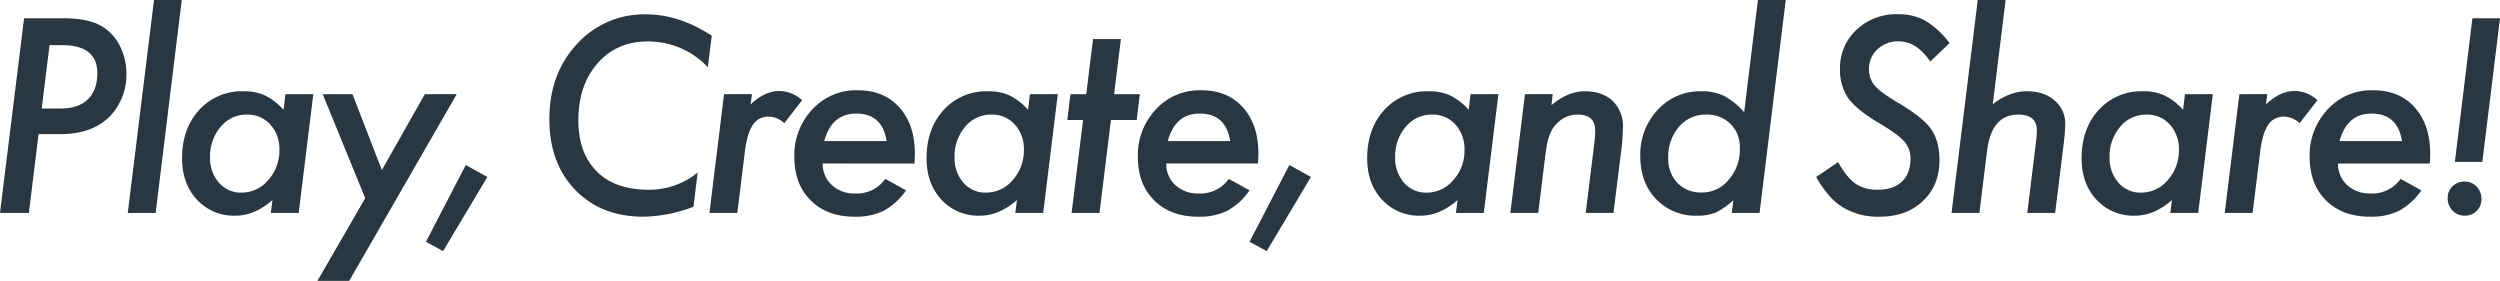
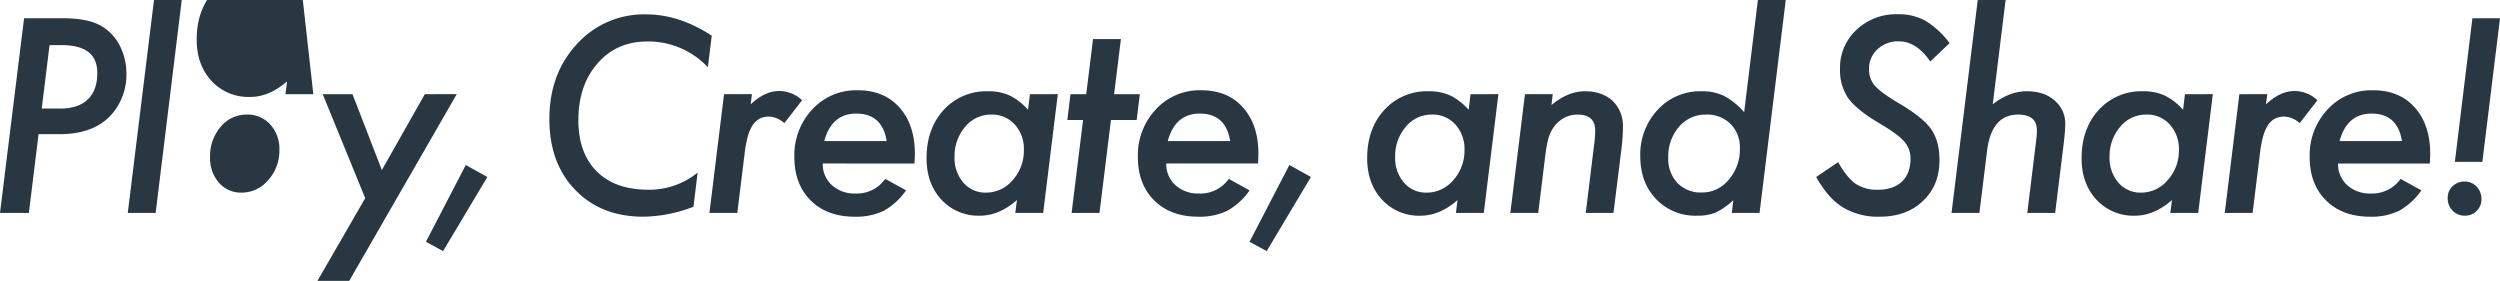
<svg xmlns="http://www.w3.org/2000/svg" width="852.14" height="95.734" viewBox="0 0 852.14 95.734">
-   <path id="パス_961" data-name="パス 961" d="M-417.175-66.344h13.449q8.766,0,13.363,2.922a16.177,16.177,0,0,1,5.93,6.66,21.086,21.086,0,0,1,2.148,9.324,20.562,20.562,0,0,1-4,12.547q-5.93,8.035-18.691,8.035h-7.262L-415.543,0h-9.84Zm8.68,9.152-2.664,21.613h6.4q6.059,0,9.3-3.115t3.244-9q0-9.5-12.117-9.5Zm45.061-15.383L-372.329,0h-9.5l8.938-72.574Zm44.846,32.1L-323.573,0h-9.5l.559-4.383q-6.1,5.328-12.633,5.328a17.077,17.077,0,0,1-13.105-5.457q-5.07-5.457-5.07-14.137,0-10.012,5.8-16.414a19.572,19.572,0,0,1,15.082-6.4,17.444,17.444,0,0,1,7.391,1.418,20.645,20.645,0,0,1,6.316,4.9l.645-5.328ZM-330.147-21.4a12.351,12.351,0,0,0-3.094-8.723,10.319,10.319,0,0,0-7.992-3.395,11.358,11.358,0,0,0-8.937,4.168,15.3,15.3,0,0,0-3.609,10.313,12.663,12.663,0,0,0,3.008,8.723,9.863,9.863,0,0,0,7.734,3.395,11.81,11.81,0,0,0,9.066-4.254A14.969,14.969,0,0,0-330.147-21.4ZM-269.7-40.477-306.355,23.16h-10.828L-300.9-5.027l-14.48-35.449h10.141l10.012,25.867,14.652-25.867Zm10.428,28.23L-274.357,13.02-280.2,9.84l13.578-26.168Zm76.494-48.168-1.332,10.742a27.9,27.9,0,0,0-20.582-8.766q-10.527,0-17.016,7.477-6.531,7.434-6.531,19.379,0,11.172,6.273,17.445,6.23,6.23,17.617,6.23a25.964,25.964,0,0,0,16.758-5.844l-1.418,11.645A49.258,49.258,0,0,1-206.07,1.289q-14.437,0-23.246-9.152-8.809-9.066-8.809-24.148,0-15.383,9.367-25.523a30.881,30.881,0,0,1,23.633-10.141Q-193.91-67.676-182.781-60.414Zm13.694,19.938-.43,3.48q4.812-4.555,9.711-4.555a11.489,11.489,0,0,1,7.82,3.137l-6.059,7.82a8.112,8.112,0,0,0-5.242-2.234,6.843,6.843,0,0,0-3.18.709,6.409,6.409,0,0,0-2.385,2.234,13.8,13.8,0,0,0-1.676,3.932,38.354,38.354,0,0,0-1.053,5.758L-174.071,0h-9.5l4.984-40.477Zm24.135,23.633A9.594,9.594,0,0,0-141.858-9.5a11.361,11.361,0,0,0,7.992,2.879A11.811,11.811,0,0,0-123.639-11.6l7.09,3.91A22.6,22.6,0,0,1-124.155-.73a21.6,21.6,0,0,1-9.883,2.02q-9.41,0-15-5.543t-5.586-14.824a22.789,22.789,0,0,1,6.145-16.242,20.267,20.267,0,0,1,15.426-6.488q9.023,0,14.223,5.844,5.285,5.887,5.285,15.77,0,1.031-.129,3.352Zm21.785-7.648q-1.5-9.367-10.355-9.367-8.379,0-10.914,9.367Zm58.339-15.984L-69.812,0h-9.5l.559-4.383Q-84.851.945-91.382.945a17.077,17.077,0,0,1-13.105-5.457q-5.07-5.457-5.07-14.137,0-10.012,5.8-16.414a19.572,19.572,0,0,1,15.082-6.4,17.444,17.444,0,0,1,7.391,1.418,20.645,20.645,0,0,1,6.316,4.9l.645-5.328ZM-76.386-21.4a12.351,12.351,0,0,0-3.094-8.723,10.319,10.319,0,0,0-7.992-3.395,11.358,11.358,0,0,0-8.937,4.168,15.3,15.3,0,0,0-3.609,10.313,12.663,12.663,0,0,0,3.008,8.723,9.863,9.863,0,0,0,7.734,3.395,11.81,11.81,0,0,0,9.066-4.254A14.969,14.969,0,0,0-76.386-21.4Zm29.678-10.27L-50.618,0h-9.5l3.91-31.668h-5.371l1.074-8.809h5.371l2.32-18.777h9.5l-2.32,18.777h8.766l-1.074,8.809Zm18.85,14.824A9.594,9.594,0,0,0-24.764-9.5a11.361,11.361,0,0,0,7.992,2.879A11.811,11.811,0,0,0-6.545-11.6l7.09,3.91A22.6,22.6,0,0,1-7.061-.73a21.6,21.6,0,0,1-9.883,2.02q-9.41,0-15-5.543t-5.586-14.824A22.789,22.789,0,0,1-31.381-35.32a20.267,20.267,0,0,1,15.426-6.488q9.023,0,14.223,5.844Q3.552-30.078,3.552-20.2q0,1.031-.129,3.352Zm21.785-7.648q-1.5-9.367-10.355-9.367-8.379,0-10.914,9.367Zm27.53,12.246L6.375,13.02.531,9.84,14.11-16.328Zm63.9-28.23L80.377,0h-9.5l.559-4.383Q65.338.945,58.807.945A17.077,17.077,0,0,1,45.7-4.512q-5.07-5.457-5.07-14.137,0-10.012,5.8-16.414a19.572,19.572,0,0,1,15.082-6.4A17.444,17.444,0,0,1,68.9-40.047a20.645,20.645,0,0,1,6.316,4.9l.645-5.328ZM73.8-21.4a12.351,12.351,0,0,0-3.094-8.723,10.319,10.319,0,0,0-7.992-3.395,11.358,11.358,0,0,0-8.937,4.168A15.3,15.3,0,0,0,50.17-19.035a12.663,12.663,0,0,0,3.008,8.723,9.863,9.863,0,0,0,7.734,3.395,11.81,11.81,0,0,0,9.066-4.254A14.969,14.969,0,0,0,73.8-21.4Zm30.065-19.078-.43,3.738q5.629-4.727,11.387-4.727,5.93,0,9.5,3.309a11.857,11.857,0,0,1,3.48,9.023,63.339,63.339,0,0,1-.516,7.391L124.579,0h-9.453l2.922-23.8q.172-1.332.236-2.363t.064-1.848q0-5.5-5.93-5.5a9.352,9.352,0,0,0-6.273,2.234,10.689,10.689,0,0,0-3.18,4.3,16.362,16.362,0,0,0-.945,3.158q-.387,1.869-.687,4.318L98.926,0h-9.5l4.984-40.477Zm79.436-32.1L174.366,0h-9.453l.516-4.34a24.513,24.513,0,0,1-6.1,4.254A16.711,16.711,0,0,1,153.054.945a18.465,18.465,0,0,1-13.922-5.629q-5.414-5.672-5.414-14.609a22.26,22.26,0,0,1,5.93-15.855,19.587,19.587,0,0,1,14.91-6.316,16.988,16.988,0,0,1,7.734,1.59,24.49,24.49,0,0,1,6.832,5.543l4.684-38.242ZM167.663-22a11.272,11.272,0,0,0-3.18-8.336,11.272,11.272,0,0,0-8.336-3.18,11.753,11.753,0,0,0-9.238,4.168,15.392,15.392,0,0,0-3.652,10.527,11.945,11.945,0,0,0,3.137,8.637,11.1,11.1,0,0,0,8.336,3.223,11.59,11.59,0,0,0,9.152-4.383A15.549,15.549,0,0,0,167.663-22Zm71.472-35.879-6.574,6.273q-4.684-6.875-10.742-6.875a10.183,10.183,0,0,0-7.262,2.707,8.928,8.928,0,0,0-2.879,6.789,8.492,8.492,0,0,0,1.977,5.629,19.236,19.236,0,0,0,2.9,2.535q1.912,1.418,4.791,3.137,8.551,4.984,11.43,9.023,2.922,4.082,2.922,10.7,0,8.594-5.672,13.922-5.586,5.328-14.738,5.328a23.236,23.236,0,0,1-12.5-3.18,21.189,21.189,0,0,1-4.812-4.146,37.263,37.263,0,0,1-4.3-6.209l7.477-5.07q3.051,5.371,5.973,7.391a13.11,13.11,0,0,0,7.605,2.02q5.2,0,8.143-2.75t2.943-7.82a8.522,8.522,0,0,0-2.148-5.887,19.184,19.184,0,0,0-3.2-2.793q-2.127-1.547-5.393-3.48-7.477-4.426-10.441-8.422A16.871,16.871,0,0,1,201.8-49.07a17.559,17.559,0,0,1,5.586-13.32,19.6,19.6,0,0,1,14.094-5.328,18.764,18.764,0,0,1,9.453,2.234A29.024,29.024,0,0,1,239.135-57.879Zm19.108-14.7-4.383,35.535q5.715-4.426,11.6-4.426,5.93,0,9.453,3.137a10.127,10.127,0,0,1,3.652,8.121q0,1.2-.129,2.729t-.344,3.459L275.13,0h-9.5l3.008-24.535A27.825,27.825,0,0,0,268.9-28.1q0-5.414-6.359-5.414-9.109,0-10.613,12.332L249.306,0h-9.5l8.938-72.574Zm70.628,32.1L323.887,0h-9.5l.559-4.383Q308.847.945,302.316.945a17.077,17.077,0,0,1-13.105-5.457q-5.07-5.457-5.07-14.137,0-10.012,5.8-16.414a19.572,19.572,0,0,1,15.082-6.4,17.444,17.444,0,0,1,7.391,1.418,20.645,20.645,0,0,1,6.316,4.9l.645-5.328ZM317.312-21.4a12.351,12.351,0,0,0-3.094-8.723,10.319,10.319,0,0,0-7.992-3.395,11.358,11.358,0,0,0-8.937,4.168,15.3,15.3,0,0,0-3.609,10.313,12.663,12.663,0,0,0,3.008,8.723,9.863,9.863,0,0,0,7.734,3.395,11.81,11.81,0,0,0,9.066-4.254A14.969,14.969,0,0,0,317.312-21.4ZM347.42-40.477l-.43,3.48q4.813-4.555,9.711-4.555a11.489,11.489,0,0,1,7.82,3.137l-6.059,7.82a8.112,8.112,0,0,0-5.242-2.234,6.843,6.843,0,0,0-3.18.709,6.409,6.409,0,0,0-2.385,2.234,13.8,13.8,0,0,0-1.676,3.932,38.356,38.356,0,0,0-1.053,5.758L342.436,0h-9.5l4.984-40.477Zm24.135,23.633A9.594,9.594,0,0,0,374.649-9.5a11.361,11.361,0,0,0,7.992,2.879A11.811,11.811,0,0,0,392.868-11.6l7.09,3.91A22.6,22.6,0,0,1,392.353-.73a21.6,21.6,0,0,1-9.883,2.02q-9.41,0-15-5.543t-5.586-14.824a22.789,22.789,0,0,1,6.145-16.242,20.267,20.267,0,0,1,15.426-6.488q9.023,0,14.223,5.844,5.285,5.887,5.285,15.77,0,1.031-.129,3.352Zm21.785-7.648q-1.5-9.367-10.355-9.367-8.379,0-10.914,9.367Zm27.1,19.766a5.486,5.486,0,0,1-1.633,4.039A5.486,5.486,0,0,1,414.769.945,5.676,5.676,0,0,1,410.6-.773a5.909,5.909,0,0,1-1.676-4.3,5.435,5.435,0,0,1,1.633-4,5.874,5.874,0,0,1,4.125-1.633,5.666,5.666,0,0,1,2.256.451A5.592,5.592,0,0,1,418.765-9a5.9,5.9,0,0,1,1.225,1.891A6.2,6.2,0,0,1,420.441-4.727Zm6.316-61.617L420.742-17.4h-9.367l5.973-48.941Z" transform="translate(425.383 72.574)" fill="#283741" />
+   <path id="パス_961" data-name="パス 961" d="M-417.175-66.344h13.449q8.766,0,13.363,2.922a16.177,16.177,0,0,1,5.93,6.66,21.086,21.086,0,0,1,2.148,9.324,20.562,20.562,0,0,1-4,12.547q-5.93,8.035-18.691,8.035h-7.262L-415.543,0h-9.84Zm8.68,9.152-2.664,21.613h6.4q6.059,0,9.3-3.115t3.244-9q0-9.5-12.117-9.5Zm45.061-15.383L-372.329,0h-9.5l8.938-72.574Zm44.846,32.1h-9.5l.559-4.383q-6.1,5.328-12.633,5.328a17.077,17.077,0,0,1-13.105-5.457q-5.07-5.457-5.07-14.137,0-10.012,5.8-16.414a19.572,19.572,0,0,1,15.082-6.4,17.444,17.444,0,0,1,7.391,1.418,20.645,20.645,0,0,1,6.316,4.9l.645-5.328ZM-330.147-21.4a12.351,12.351,0,0,0-3.094-8.723,10.319,10.319,0,0,0-7.992-3.395,11.358,11.358,0,0,0-8.937,4.168,15.3,15.3,0,0,0-3.609,10.313,12.663,12.663,0,0,0,3.008,8.723,9.863,9.863,0,0,0,7.734,3.395,11.81,11.81,0,0,0,9.066-4.254A14.969,14.969,0,0,0-330.147-21.4ZM-269.7-40.477-306.355,23.16h-10.828L-300.9-5.027l-14.48-35.449h10.141l10.012,25.867,14.652-25.867Zm10.428,28.23L-274.357,13.02-280.2,9.84l13.578-26.168Zm76.494-48.168-1.332,10.742a27.9,27.9,0,0,0-20.582-8.766q-10.527,0-17.016,7.477-6.531,7.434-6.531,19.379,0,11.172,6.273,17.445,6.23,6.23,17.617,6.23a25.964,25.964,0,0,0,16.758-5.844l-1.418,11.645A49.258,49.258,0,0,1-206.07,1.289q-14.437,0-23.246-9.152-8.809-9.066-8.809-24.148,0-15.383,9.367-25.523a30.881,30.881,0,0,1,23.633-10.141Q-193.91-67.676-182.781-60.414Zm13.694,19.938-.43,3.48q4.812-4.555,9.711-4.555a11.489,11.489,0,0,1,7.82,3.137l-6.059,7.82a8.112,8.112,0,0,0-5.242-2.234,6.843,6.843,0,0,0-3.18.709,6.409,6.409,0,0,0-2.385,2.234,13.8,13.8,0,0,0-1.676,3.932,38.354,38.354,0,0,0-1.053,5.758L-174.071,0h-9.5l4.984-40.477Zm24.135,23.633A9.594,9.594,0,0,0-141.858-9.5a11.361,11.361,0,0,0,7.992,2.879A11.811,11.811,0,0,0-123.639-11.6l7.09,3.91A22.6,22.6,0,0,1-124.155-.73a21.6,21.6,0,0,1-9.883,2.02q-9.41,0-15-5.543t-5.586-14.824a22.789,22.789,0,0,1,6.145-16.242,20.267,20.267,0,0,1,15.426-6.488q9.023,0,14.223,5.844,5.285,5.887,5.285,15.77,0,1.031-.129,3.352Zm21.785-7.648q-1.5-9.367-10.355-9.367-8.379,0-10.914,9.367Zm58.339-15.984L-69.812,0h-9.5l.559-4.383Q-84.851.945-91.382.945a17.077,17.077,0,0,1-13.105-5.457q-5.07-5.457-5.07-14.137,0-10.012,5.8-16.414a19.572,19.572,0,0,1,15.082-6.4,17.444,17.444,0,0,1,7.391,1.418,20.645,20.645,0,0,1,6.316,4.9l.645-5.328ZM-76.386-21.4a12.351,12.351,0,0,0-3.094-8.723,10.319,10.319,0,0,0-7.992-3.395,11.358,11.358,0,0,0-8.937,4.168,15.3,15.3,0,0,0-3.609,10.313,12.663,12.663,0,0,0,3.008,8.723,9.863,9.863,0,0,0,7.734,3.395,11.81,11.81,0,0,0,9.066-4.254A14.969,14.969,0,0,0-76.386-21.4Zm29.678-10.27L-50.618,0h-9.5l3.91-31.668h-5.371l1.074-8.809h5.371l2.32-18.777h9.5l-2.32,18.777h8.766l-1.074,8.809Zm18.85,14.824A9.594,9.594,0,0,0-24.764-9.5a11.361,11.361,0,0,0,7.992,2.879A11.811,11.811,0,0,0-6.545-11.6l7.09,3.91A22.6,22.6,0,0,1-7.061-.73a21.6,21.6,0,0,1-9.883,2.02q-9.41,0-15-5.543t-5.586-14.824A22.789,22.789,0,0,1-31.381-35.32a20.267,20.267,0,0,1,15.426-6.488q9.023,0,14.223,5.844Q3.552-30.078,3.552-20.2q0,1.031-.129,3.352Zm21.785-7.648q-1.5-9.367-10.355-9.367-8.379,0-10.914,9.367Zm27.53,12.246L6.375,13.02.531,9.84,14.11-16.328Zm63.9-28.23L80.377,0h-9.5l.559-4.383Q65.338.945,58.807.945A17.077,17.077,0,0,1,45.7-4.512q-5.07-5.457-5.07-14.137,0-10.012,5.8-16.414a19.572,19.572,0,0,1,15.082-6.4A17.444,17.444,0,0,1,68.9-40.047a20.645,20.645,0,0,1,6.316,4.9l.645-5.328ZM73.8-21.4a12.351,12.351,0,0,0-3.094-8.723,10.319,10.319,0,0,0-7.992-3.395,11.358,11.358,0,0,0-8.937,4.168A15.3,15.3,0,0,0,50.17-19.035a12.663,12.663,0,0,0,3.008,8.723,9.863,9.863,0,0,0,7.734,3.395,11.81,11.81,0,0,0,9.066-4.254A14.969,14.969,0,0,0,73.8-21.4Zm30.065-19.078-.43,3.738q5.629-4.727,11.387-4.727,5.93,0,9.5,3.309a11.857,11.857,0,0,1,3.48,9.023,63.339,63.339,0,0,1-.516,7.391L124.579,0h-9.453l2.922-23.8q.172-1.332.236-2.363t.064-1.848q0-5.5-5.93-5.5a9.352,9.352,0,0,0-6.273,2.234,10.689,10.689,0,0,0-3.18,4.3,16.362,16.362,0,0,0-.945,3.158q-.387,1.869-.687,4.318L98.926,0h-9.5l4.984-40.477Zm79.436-32.1L174.366,0h-9.453l.516-4.34a24.513,24.513,0,0,1-6.1,4.254A16.711,16.711,0,0,1,153.054.945a18.465,18.465,0,0,1-13.922-5.629q-5.414-5.672-5.414-14.609a22.26,22.26,0,0,1,5.93-15.855,19.587,19.587,0,0,1,14.91-6.316,16.988,16.988,0,0,1,7.734,1.59,24.49,24.49,0,0,1,6.832,5.543l4.684-38.242ZM167.663-22a11.272,11.272,0,0,0-3.18-8.336,11.272,11.272,0,0,0-8.336-3.18,11.753,11.753,0,0,0-9.238,4.168,15.392,15.392,0,0,0-3.652,10.527,11.945,11.945,0,0,0,3.137,8.637,11.1,11.1,0,0,0,8.336,3.223,11.59,11.59,0,0,0,9.152-4.383A15.549,15.549,0,0,0,167.663-22Zm71.472-35.879-6.574,6.273q-4.684-6.875-10.742-6.875a10.183,10.183,0,0,0-7.262,2.707,8.928,8.928,0,0,0-2.879,6.789,8.492,8.492,0,0,0,1.977,5.629,19.236,19.236,0,0,0,2.9,2.535q1.912,1.418,4.791,3.137,8.551,4.984,11.43,9.023,2.922,4.082,2.922,10.7,0,8.594-5.672,13.922-5.586,5.328-14.738,5.328a23.236,23.236,0,0,1-12.5-3.18,21.189,21.189,0,0,1-4.812-4.146,37.263,37.263,0,0,1-4.3-6.209l7.477-5.07q3.051,5.371,5.973,7.391a13.11,13.11,0,0,0,7.605,2.02q5.2,0,8.143-2.75t2.943-7.82a8.522,8.522,0,0,0-2.148-5.887,19.184,19.184,0,0,0-3.2-2.793q-2.127-1.547-5.393-3.48-7.477-4.426-10.441-8.422A16.871,16.871,0,0,1,201.8-49.07a17.559,17.559,0,0,1,5.586-13.32,19.6,19.6,0,0,1,14.094-5.328,18.764,18.764,0,0,1,9.453,2.234A29.024,29.024,0,0,1,239.135-57.879Zm19.108-14.7-4.383,35.535q5.715-4.426,11.6-4.426,5.93,0,9.453,3.137a10.127,10.127,0,0,1,3.652,8.121q0,1.2-.129,2.729t-.344,3.459L275.13,0h-9.5l3.008-24.535A27.825,27.825,0,0,0,268.9-28.1q0-5.414-6.359-5.414-9.109,0-10.613,12.332L249.306,0h-9.5l8.938-72.574Zm70.628,32.1L323.887,0h-9.5l.559-4.383Q308.847.945,302.316.945a17.077,17.077,0,0,1-13.105-5.457q-5.07-5.457-5.07-14.137,0-10.012,5.8-16.414a19.572,19.572,0,0,1,15.082-6.4,17.444,17.444,0,0,1,7.391,1.418,20.645,20.645,0,0,1,6.316,4.9l.645-5.328ZM317.312-21.4a12.351,12.351,0,0,0-3.094-8.723,10.319,10.319,0,0,0-7.992-3.395,11.358,11.358,0,0,0-8.937,4.168,15.3,15.3,0,0,0-3.609,10.313,12.663,12.663,0,0,0,3.008,8.723,9.863,9.863,0,0,0,7.734,3.395,11.81,11.81,0,0,0,9.066-4.254A14.969,14.969,0,0,0,317.312-21.4ZM347.42-40.477l-.43,3.48q4.813-4.555,9.711-4.555a11.489,11.489,0,0,1,7.82,3.137l-6.059,7.82a8.112,8.112,0,0,0-5.242-2.234,6.843,6.843,0,0,0-3.18.709,6.409,6.409,0,0,0-2.385,2.234,13.8,13.8,0,0,0-1.676,3.932,38.356,38.356,0,0,0-1.053,5.758L342.436,0h-9.5l4.984-40.477Zm24.135,23.633A9.594,9.594,0,0,0,374.649-9.5a11.361,11.361,0,0,0,7.992,2.879A11.811,11.811,0,0,0,392.868-11.6l7.09,3.91A22.6,22.6,0,0,1,392.353-.73a21.6,21.6,0,0,1-9.883,2.02q-9.41,0-15-5.543t-5.586-14.824a22.789,22.789,0,0,1,6.145-16.242,20.267,20.267,0,0,1,15.426-6.488q9.023,0,14.223,5.844,5.285,5.887,5.285,15.77,0,1.031-.129,3.352Zm21.785-7.648q-1.5-9.367-10.355-9.367-8.379,0-10.914,9.367Zm27.1,19.766a5.486,5.486,0,0,1-1.633,4.039A5.486,5.486,0,0,1,414.769.945,5.676,5.676,0,0,1,410.6-.773a5.909,5.909,0,0,1-1.676-4.3,5.435,5.435,0,0,1,1.633-4,5.874,5.874,0,0,1,4.125-1.633,5.666,5.666,0,0,1,2.256.451A5.592,5.592,0,0,1,418.765-9a5.9,5.9,0,0,1,1.225,1.891A6.2,6.2,0,0,1,420.441-4.727Zm6.316-61.617L420.742-17.4h-9.367l5.973-48.941Z" transform="translate(425.383 72.574)" fill="#283741" />
</svg>